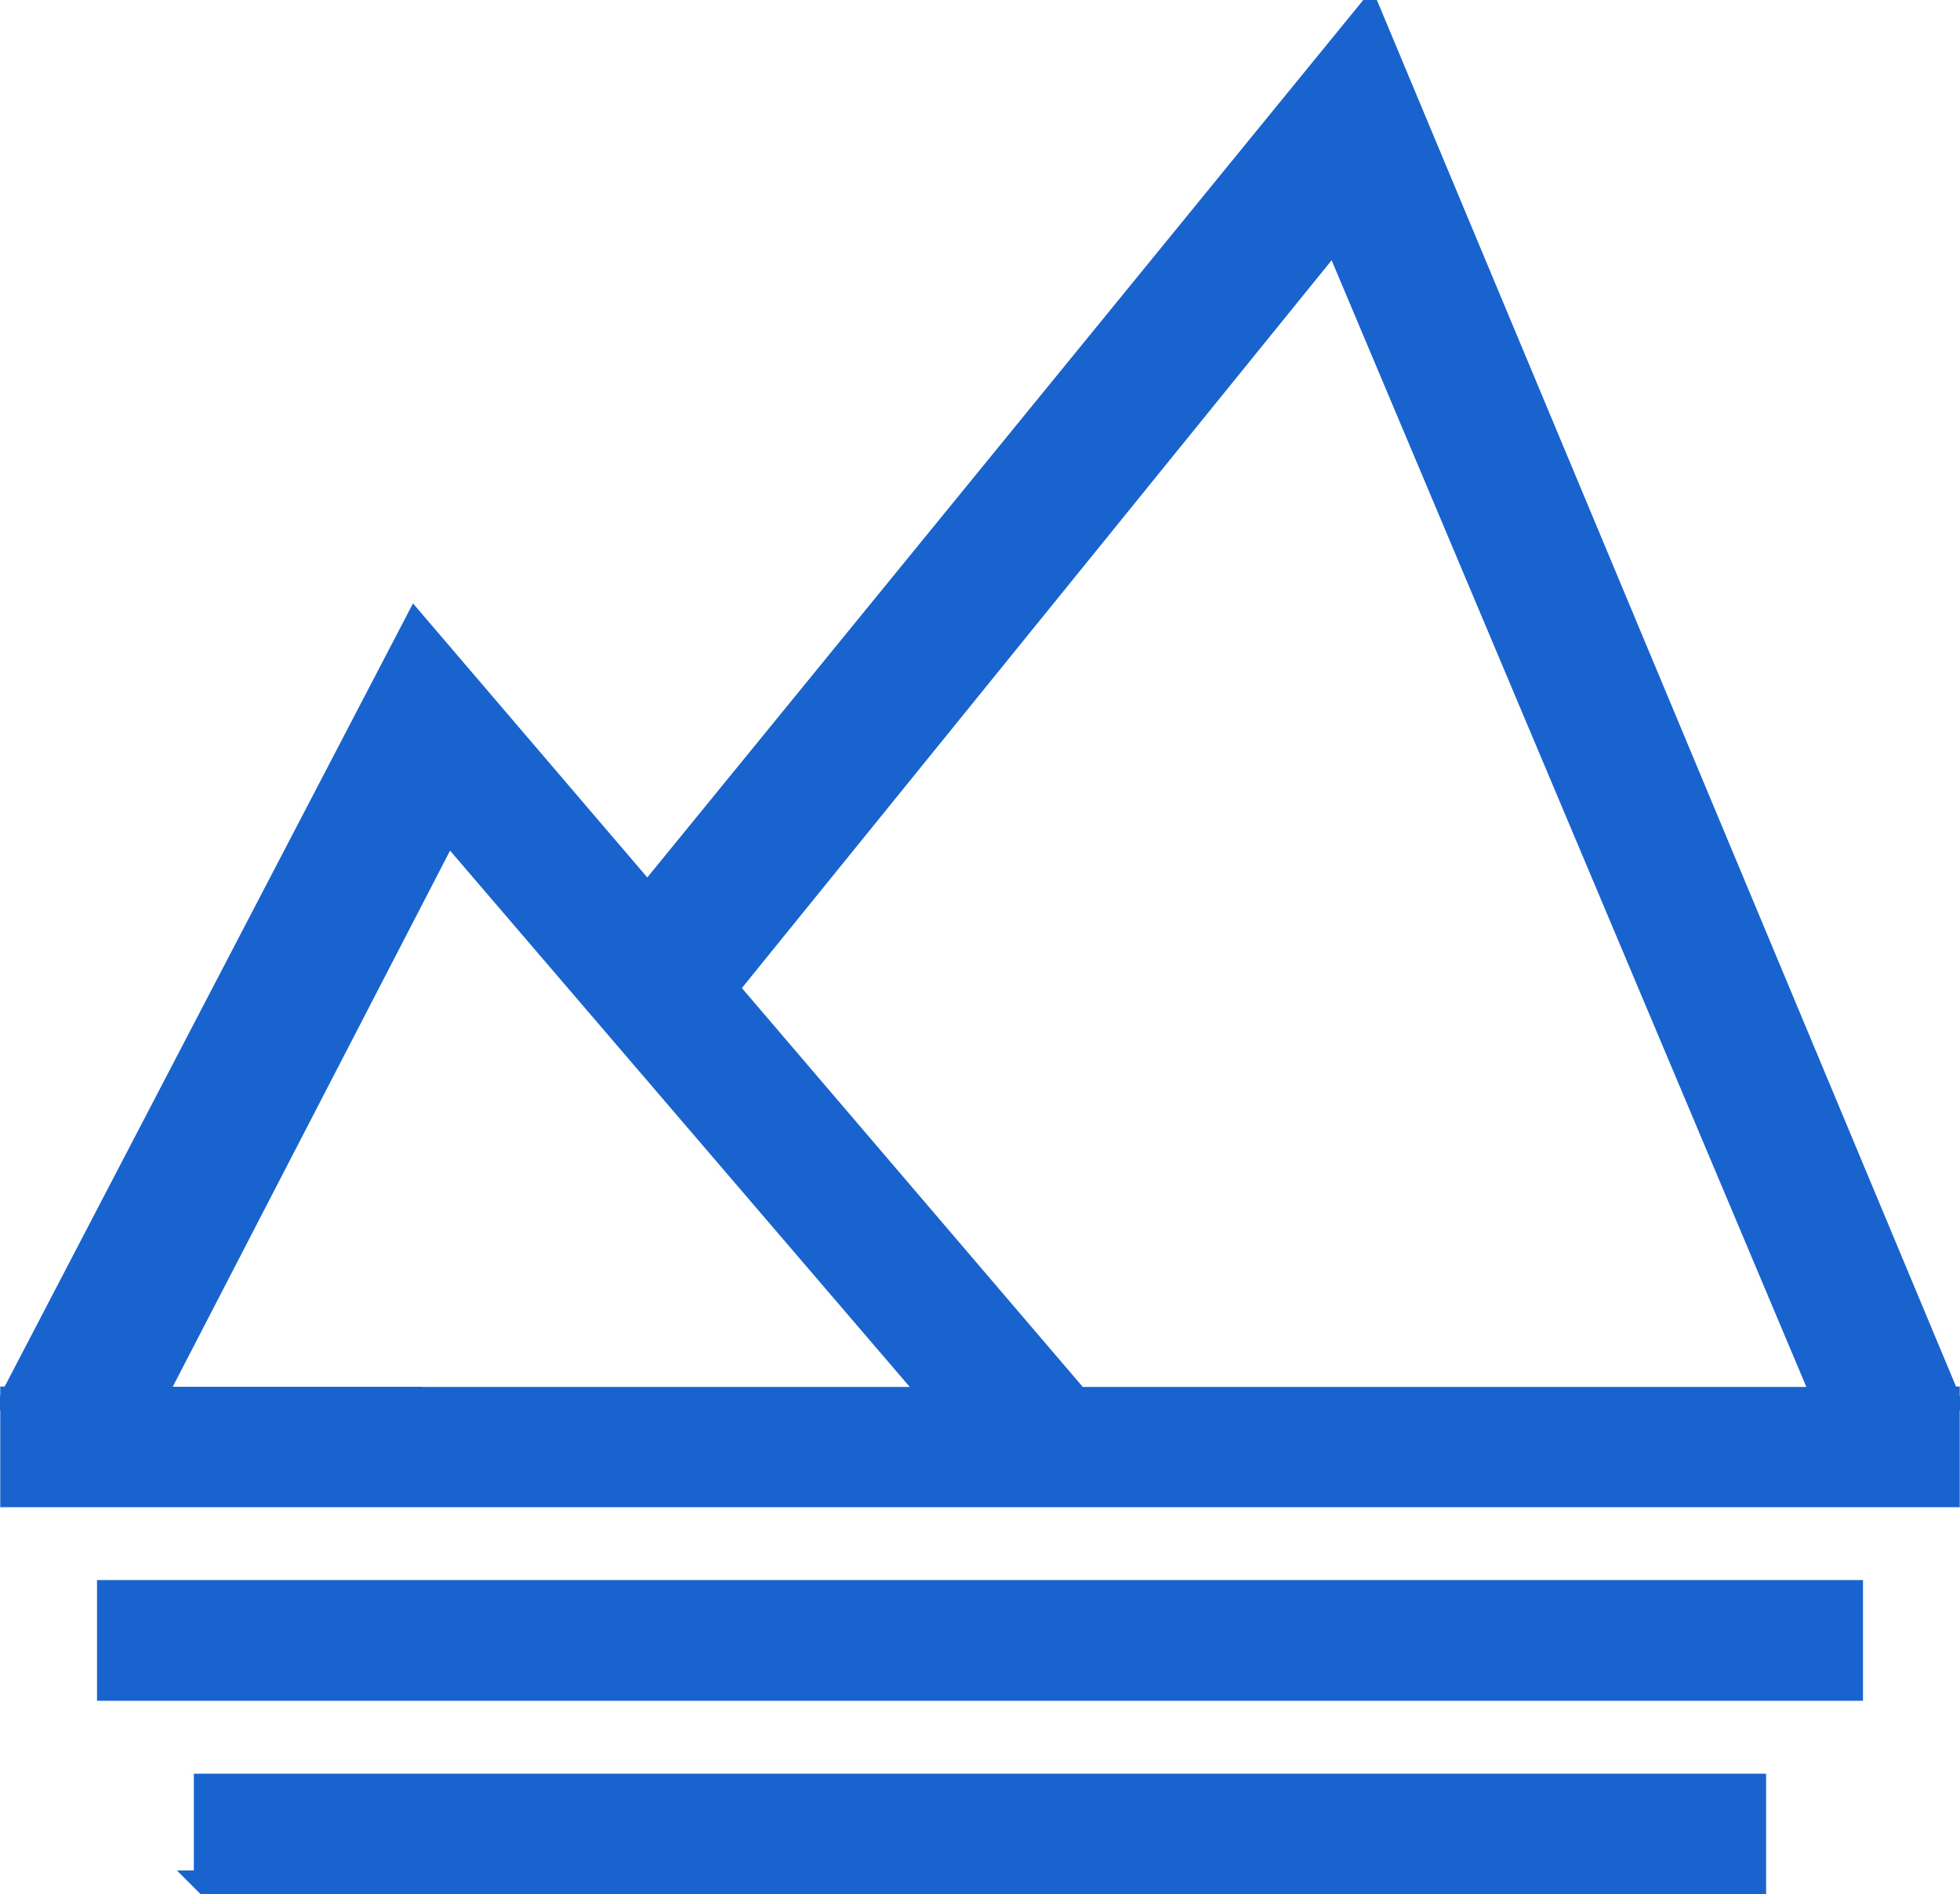
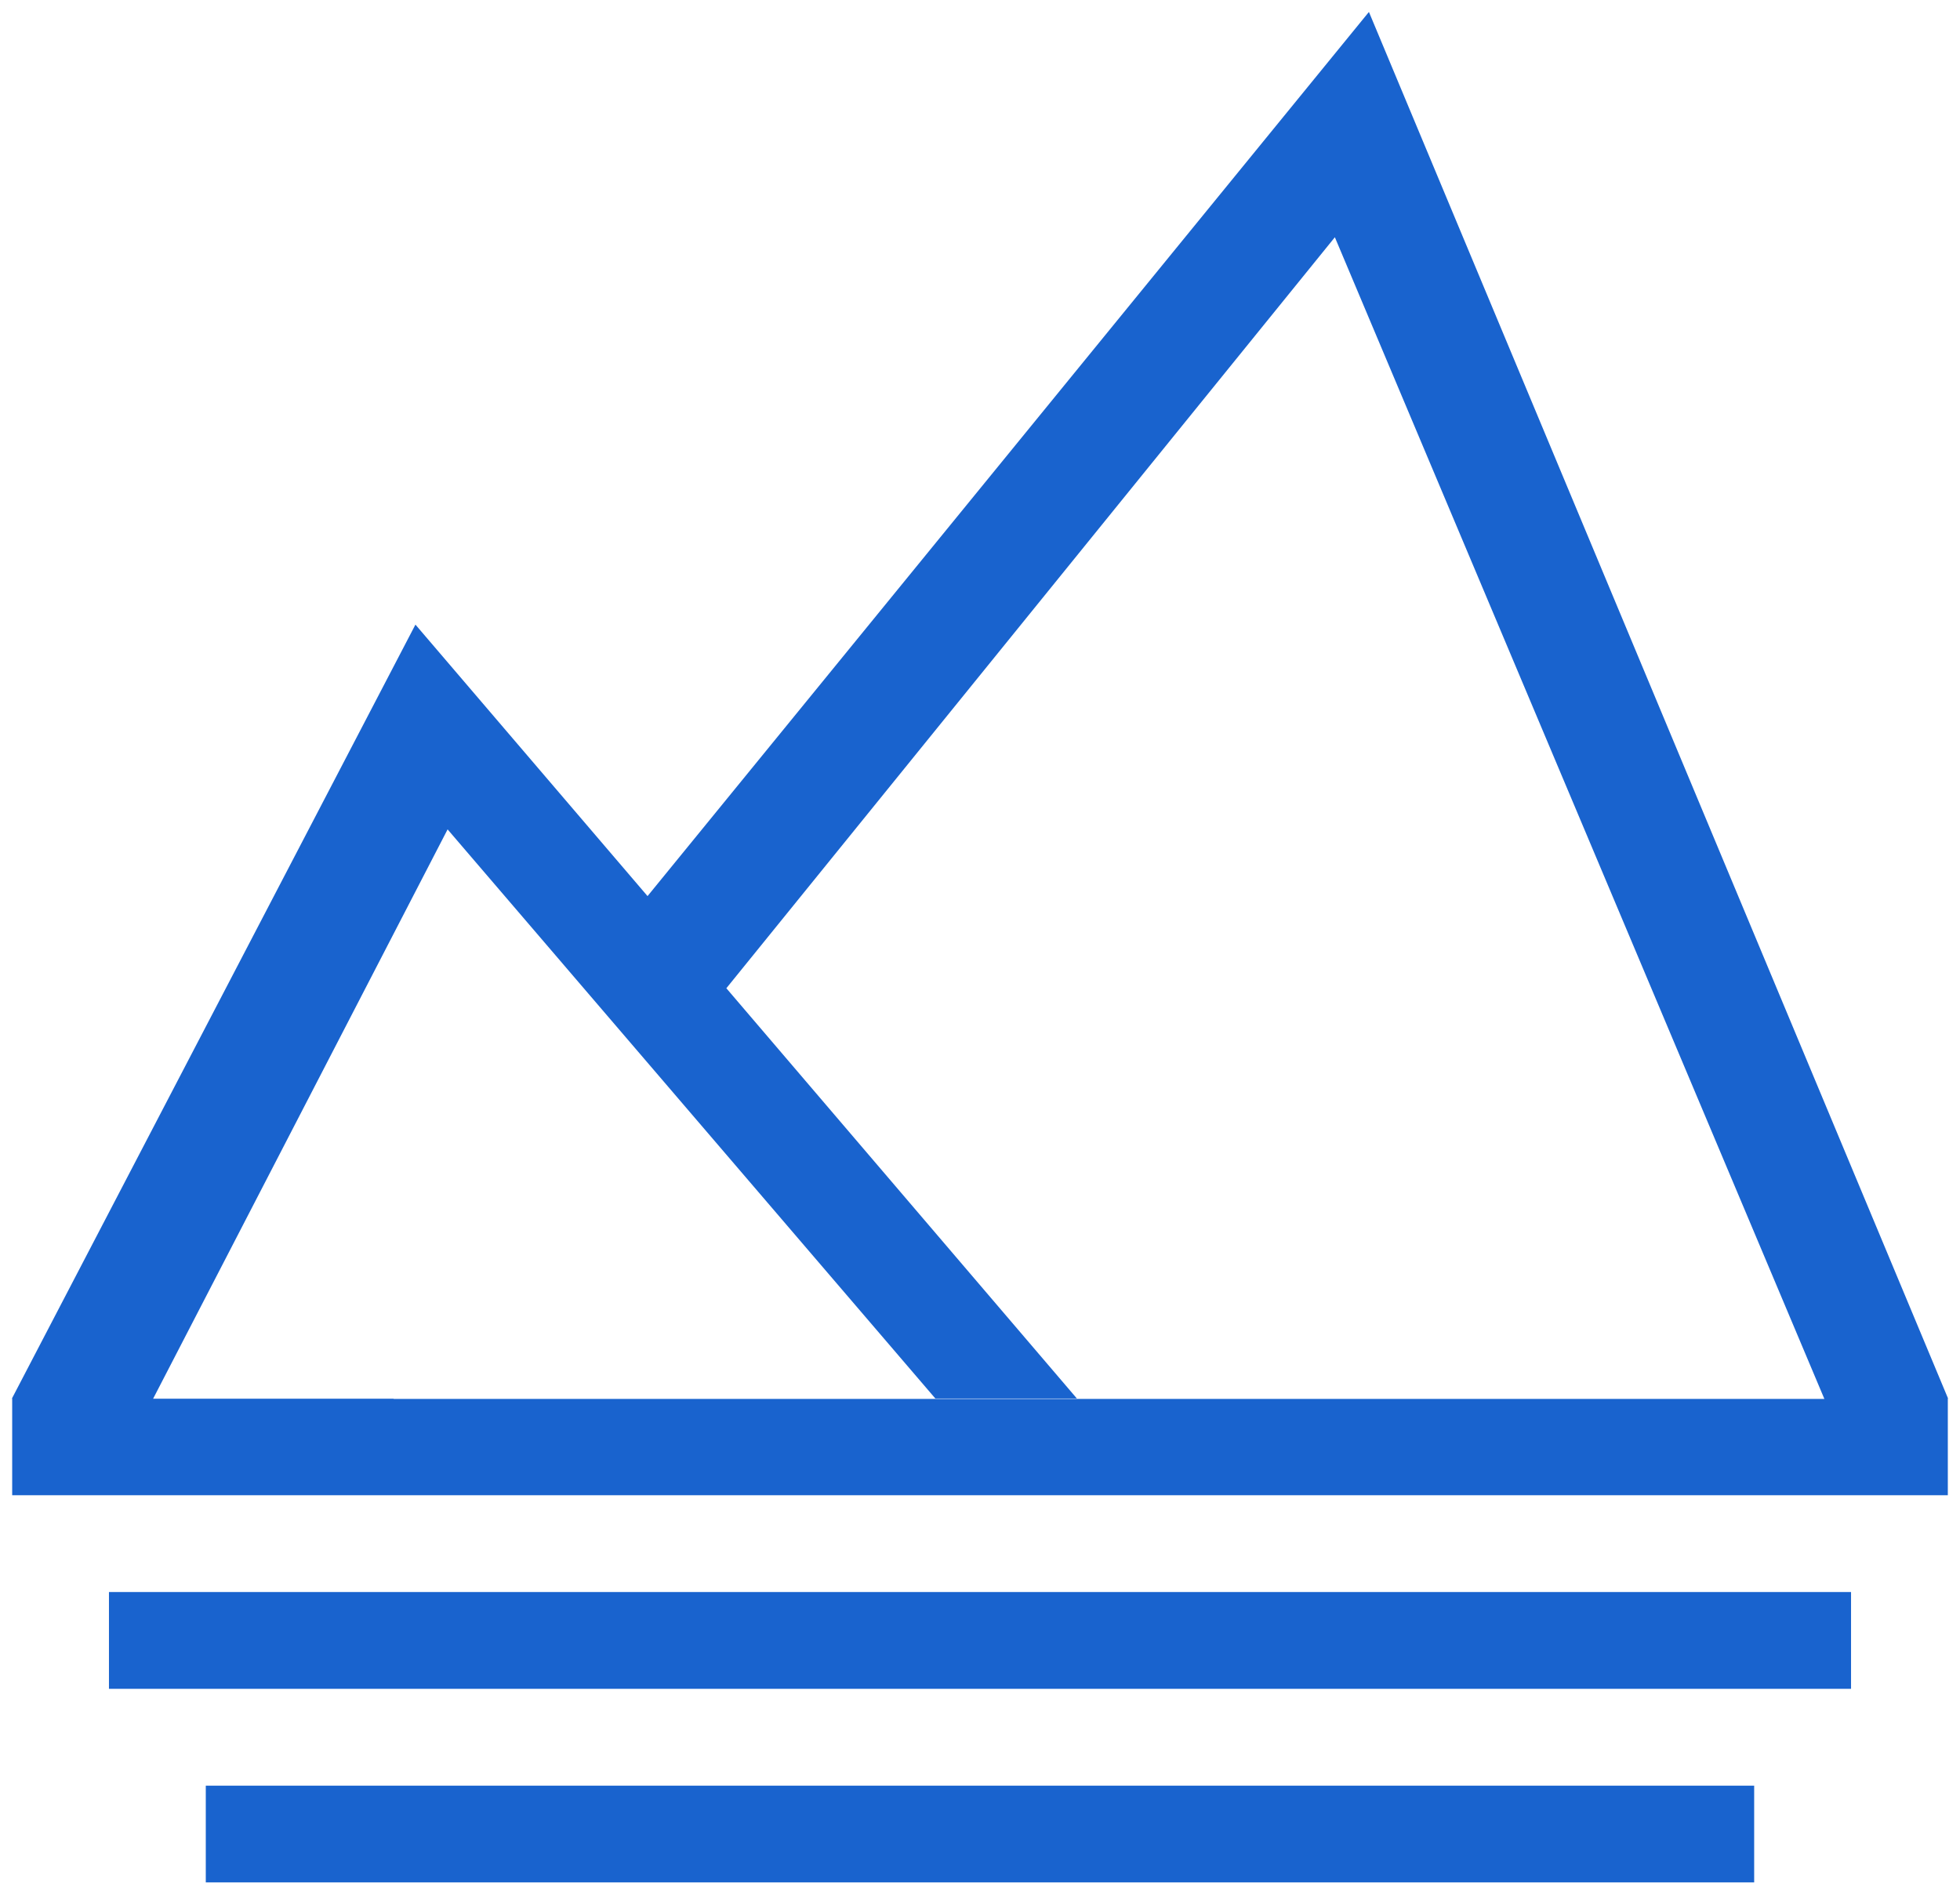
<svg xmlns="http://www.w3.org/2000/svg" fill="none" version="1.1" width="41.032" height="39.661" viewBox="0 0 41.032 39.661">
  <g>
    <path d="M2.281,35.358L38.751,35.358L38.751,33.331L2.281,33.331L2.281,35.358ZM9.371,17.365L19.581,29.279L22.544,29.279L15.206,20.69L27.945,4.967L38.189,29.279L40.782,29.279L28.658,0.25L13.556,18.761L8.697,13.077L0.25,29.279L3.208,29.279L9.37,17.365L9.371,17.365ZM38.194,29.288L8.238,29.288L8.242,29.284L3.203,29.284L3.208,29.279L0.255,29.279L0.255,31.305L40.777,31.305L40.777,29.279L38.189,29.279L38.194,29.288ZM4.307,39.41L36.723,39.41L36.723,37.385L4.308,37.385L4.308,39.411L4.307,39.41Z" fill="#1963CE" fill-opacity="1" />
-     <path d="M-0.162,29.529L0.005,29.529L0.005,31.555L41.027,31.555L41.027,29.529L41.157,29.529L41.027,29.218L41.027,29.029L40.949,29.029L28.728,-0.231L13.551,18.371L8.646,12.633L0.098,29.029L0.005,29.029L0.005,29.209L-0.162,29.529ZM0.505,29.529L0.505,31.055L40.527,31.055L40.527,29.529L38.624,29.529L38.63,29.538L7.634,29.538L7.639,29.534L2.599,29.534L2.604,29.529L0.505,29.529L0.505,29.529ZM3.616,29.034L8.846,29.034L8.841,29.038L19.046,29.038L9.422,17.809L3.616,29.034ZM22.668,29.038L37.816,29.038L27.877,5.449L15.531,20.686L22.668,29.038ZM38.355,29.029L40.407,29.029L28.588,0.731L13.56,19.151L8.747,13.521L0.662,29.029L3.056,29.029L9.218,17.115L9.486,17.115L19.696,29.029L22.002,29.029L14.881,20.694L28.014,4.486L38.355,29.029ZM39.001,33.081L2.031,33.081L2.031,35.608L39.001,35.608L39.001,33.081ZM2.531,33.581L2.531,35.108L38.501,35.108L38.501,33.581L2.531,33.581ZM4.558,39.66L36.973,39.66L36.973,37.135L4.058,37.135L4.058,39.16L3.704,39.16L4.131,39.588L4.558,40.015L4.558,39.66ZM4.558,39.16L4.558,37.635L36.473,37.635L36.473,39.16L4.558,39.16Z" fill-rule="evenodd" fill="#1963CE" fill-opacity="1" />
  </g>
</svg>